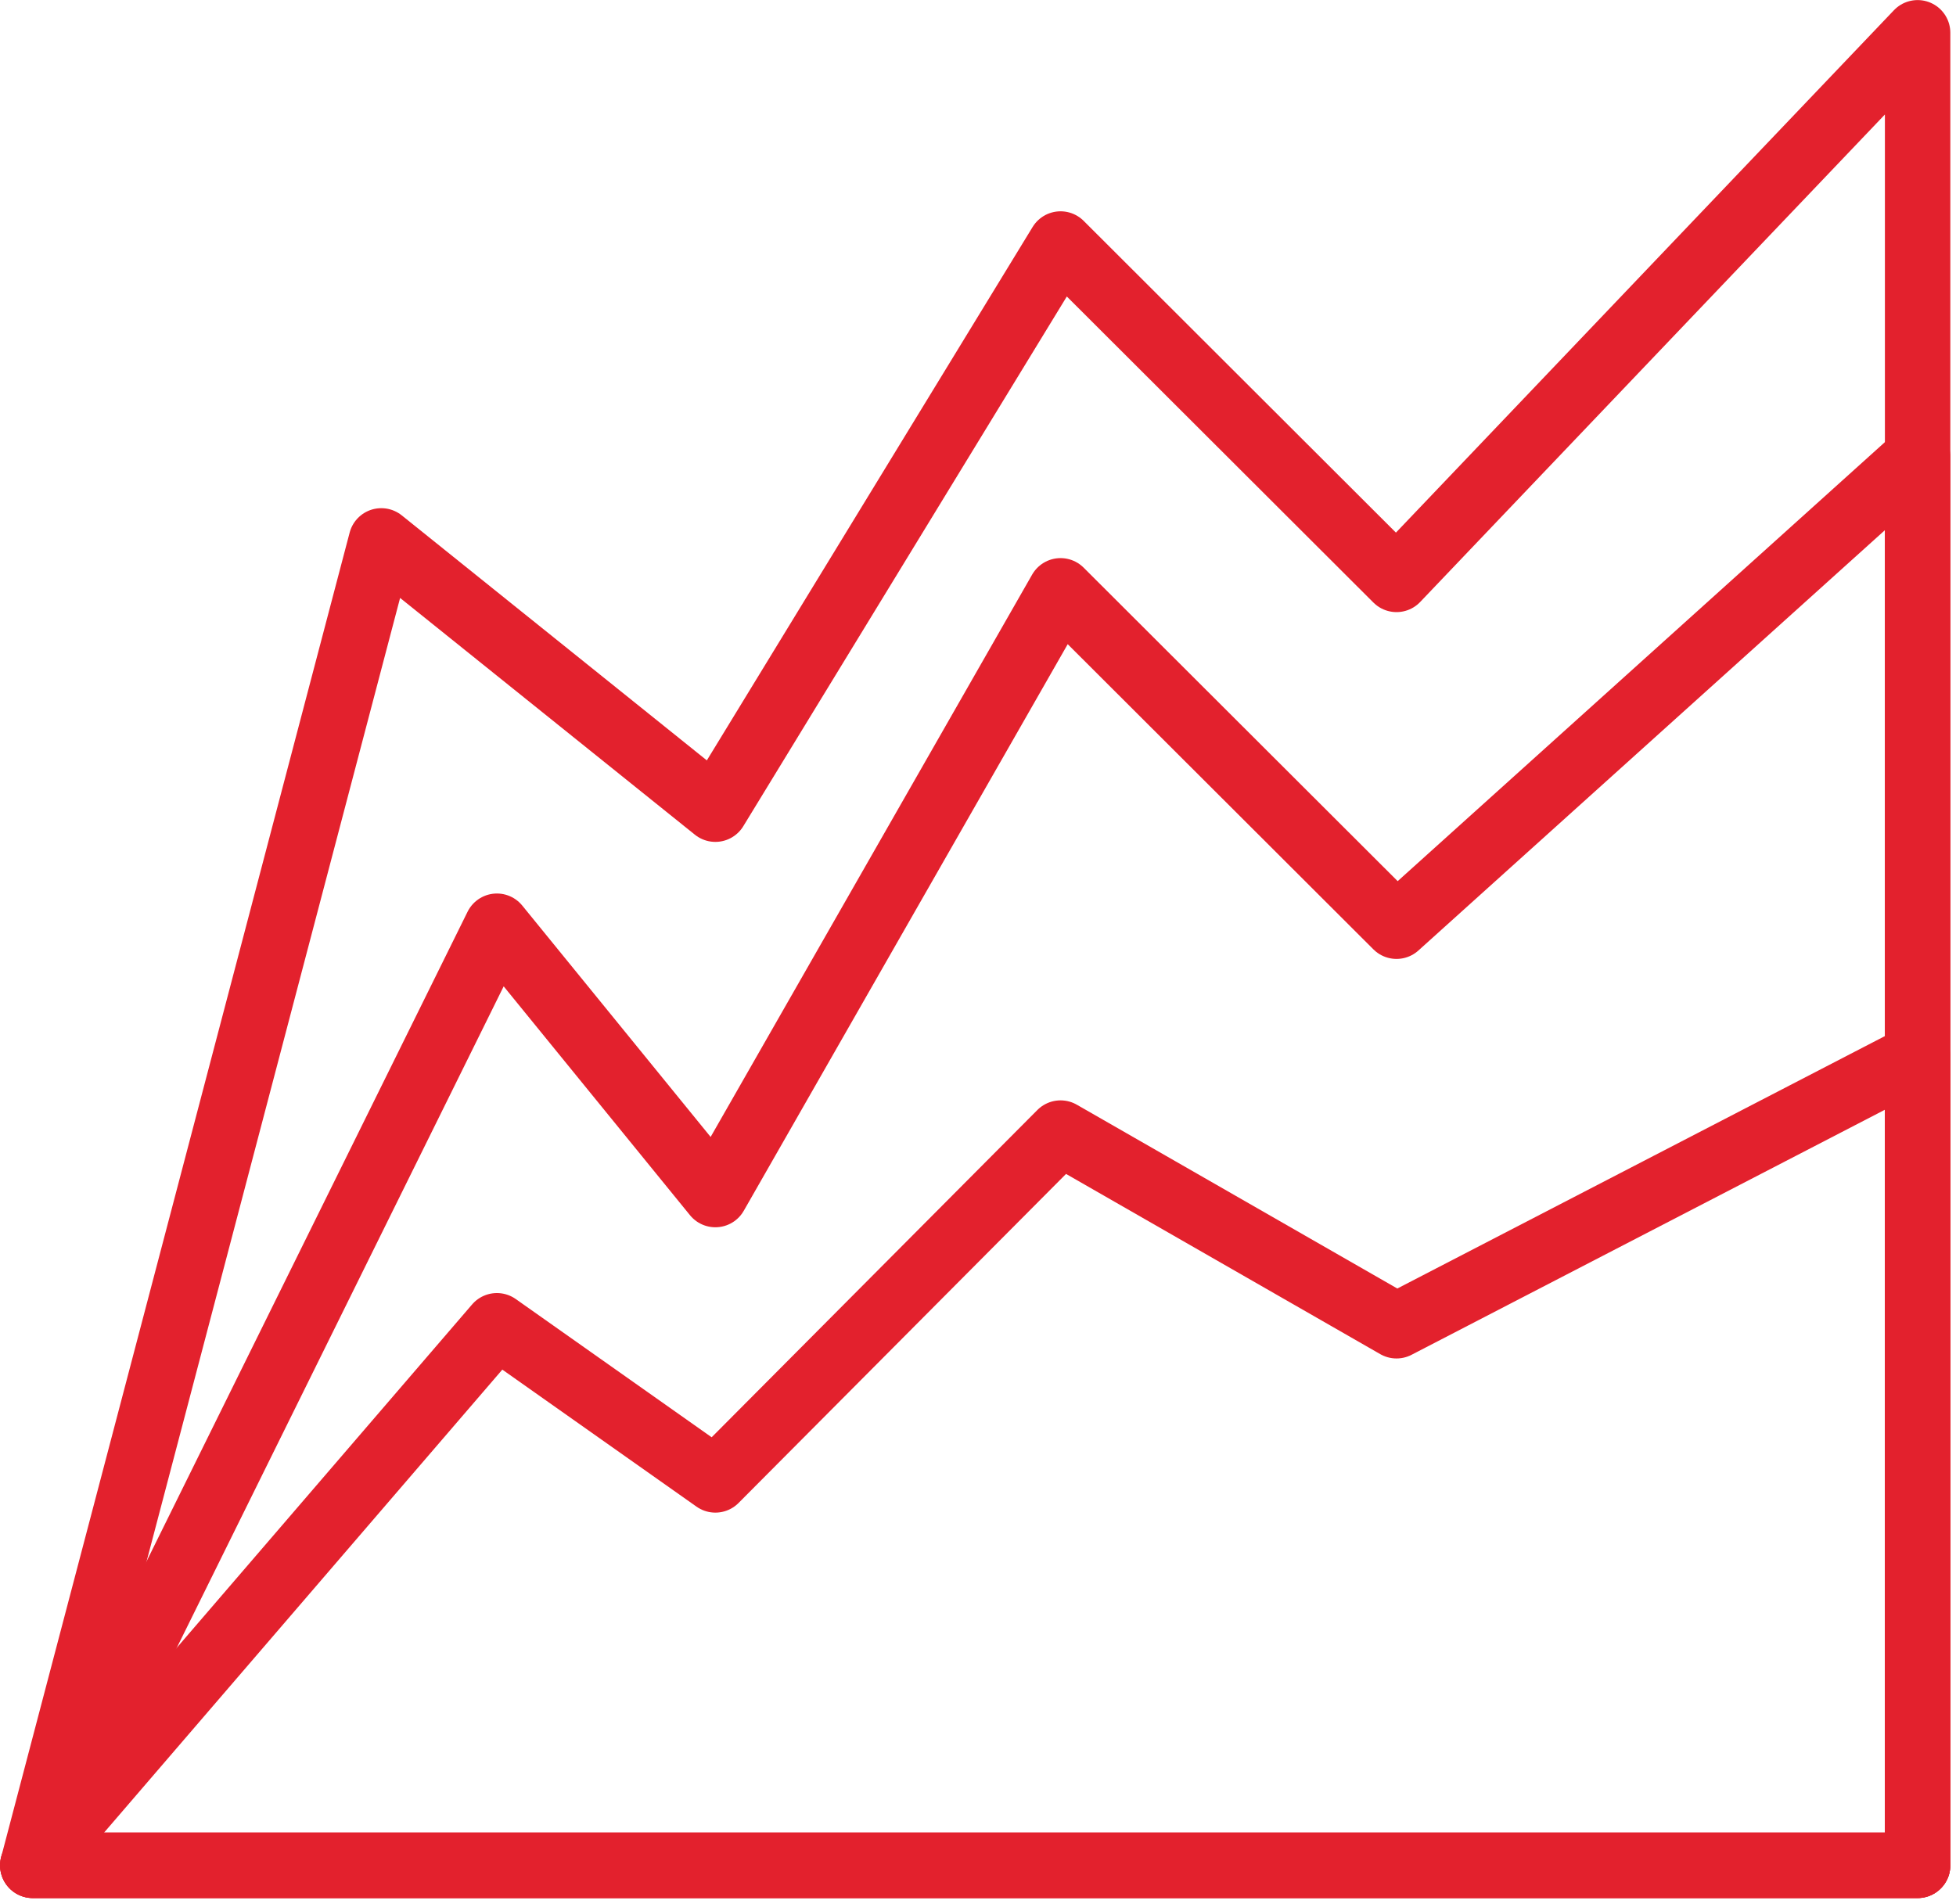
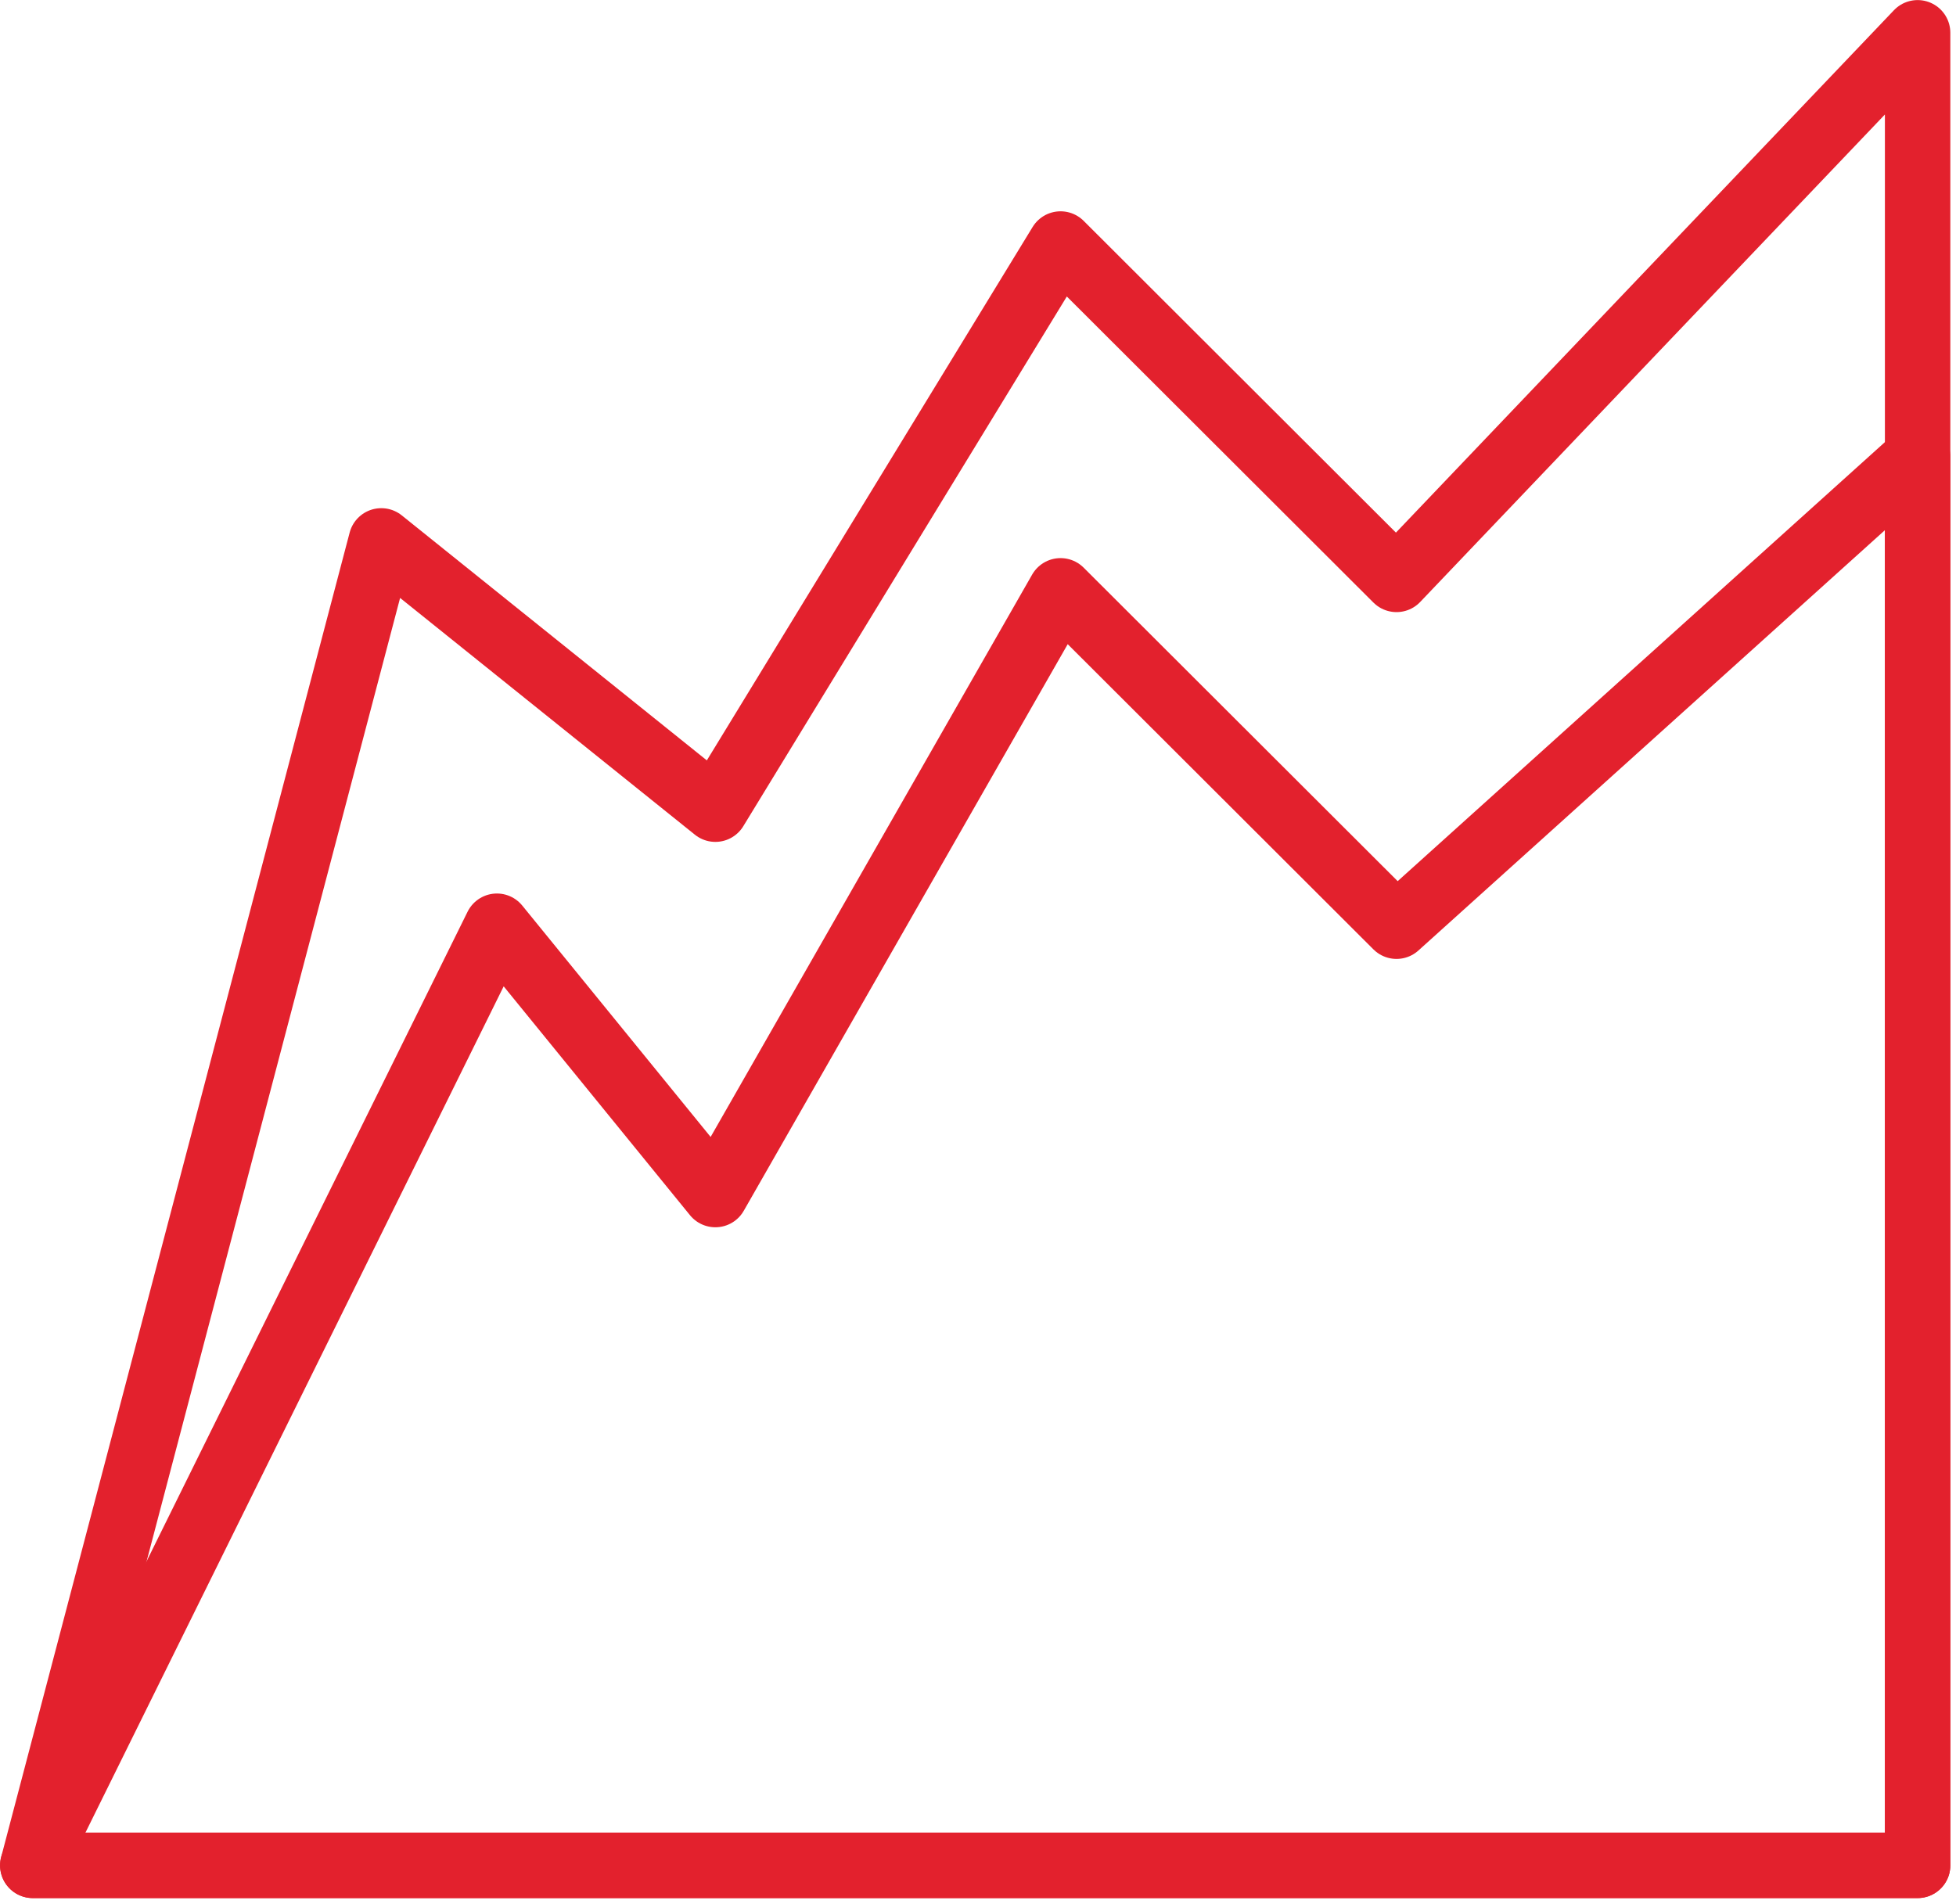
<svg xmlns="http://www.w3.org/2000/svg" width="100%" height="100%" viewBox="0 0 228 222" version="1.1" xml:space="preserve" style="fill-rule:evenodd;clip-rule:evenodd;stroke-linecap:round;stroke-linejoin:round;stroke-miterlimit:10;">
  <g transform="matrix(4.167,0,0,4.167,3.821,123.113)">
-     <path d="M0,22.644L52.725,22.644L52.725,0L38.148,7.548L28.75,2.157L19.094,11.861L12.983,7.548L0,22.644Z" style="fill:none;fill-rule:nonzero;stroke:rgb(227,33,45);stroke-width:1.83px;" />
-   </g>
+     </g>
  <g transform="matrix(4.167,0,0,4.167,3.821,53.242)">
    <path d="M0,39.413L52.725,39.413L52.725,0L38.148,13.137L28.75,3.753L19.094,20.645L12.983,13.137L0,39.413Z" style="fill:none;fill-rule:nonzero;stroke:rgb(227,33,45);stroke-width:1.83px;" />
  </g>
  <g transform="matrix(4.167,0,0,4.167,3.821,3.821)">
    <path d="M0,51.274L52.725,51.274L52.725,0L38.148,15.294L28.75,5.91L19.094,21.723L9.749,14.216L0,51.274Z" style="fill:none;fill-rule:nonzero;stroke:rgb(227,33,45);stroke-width:1.83px;" />
  </g>
</svg>